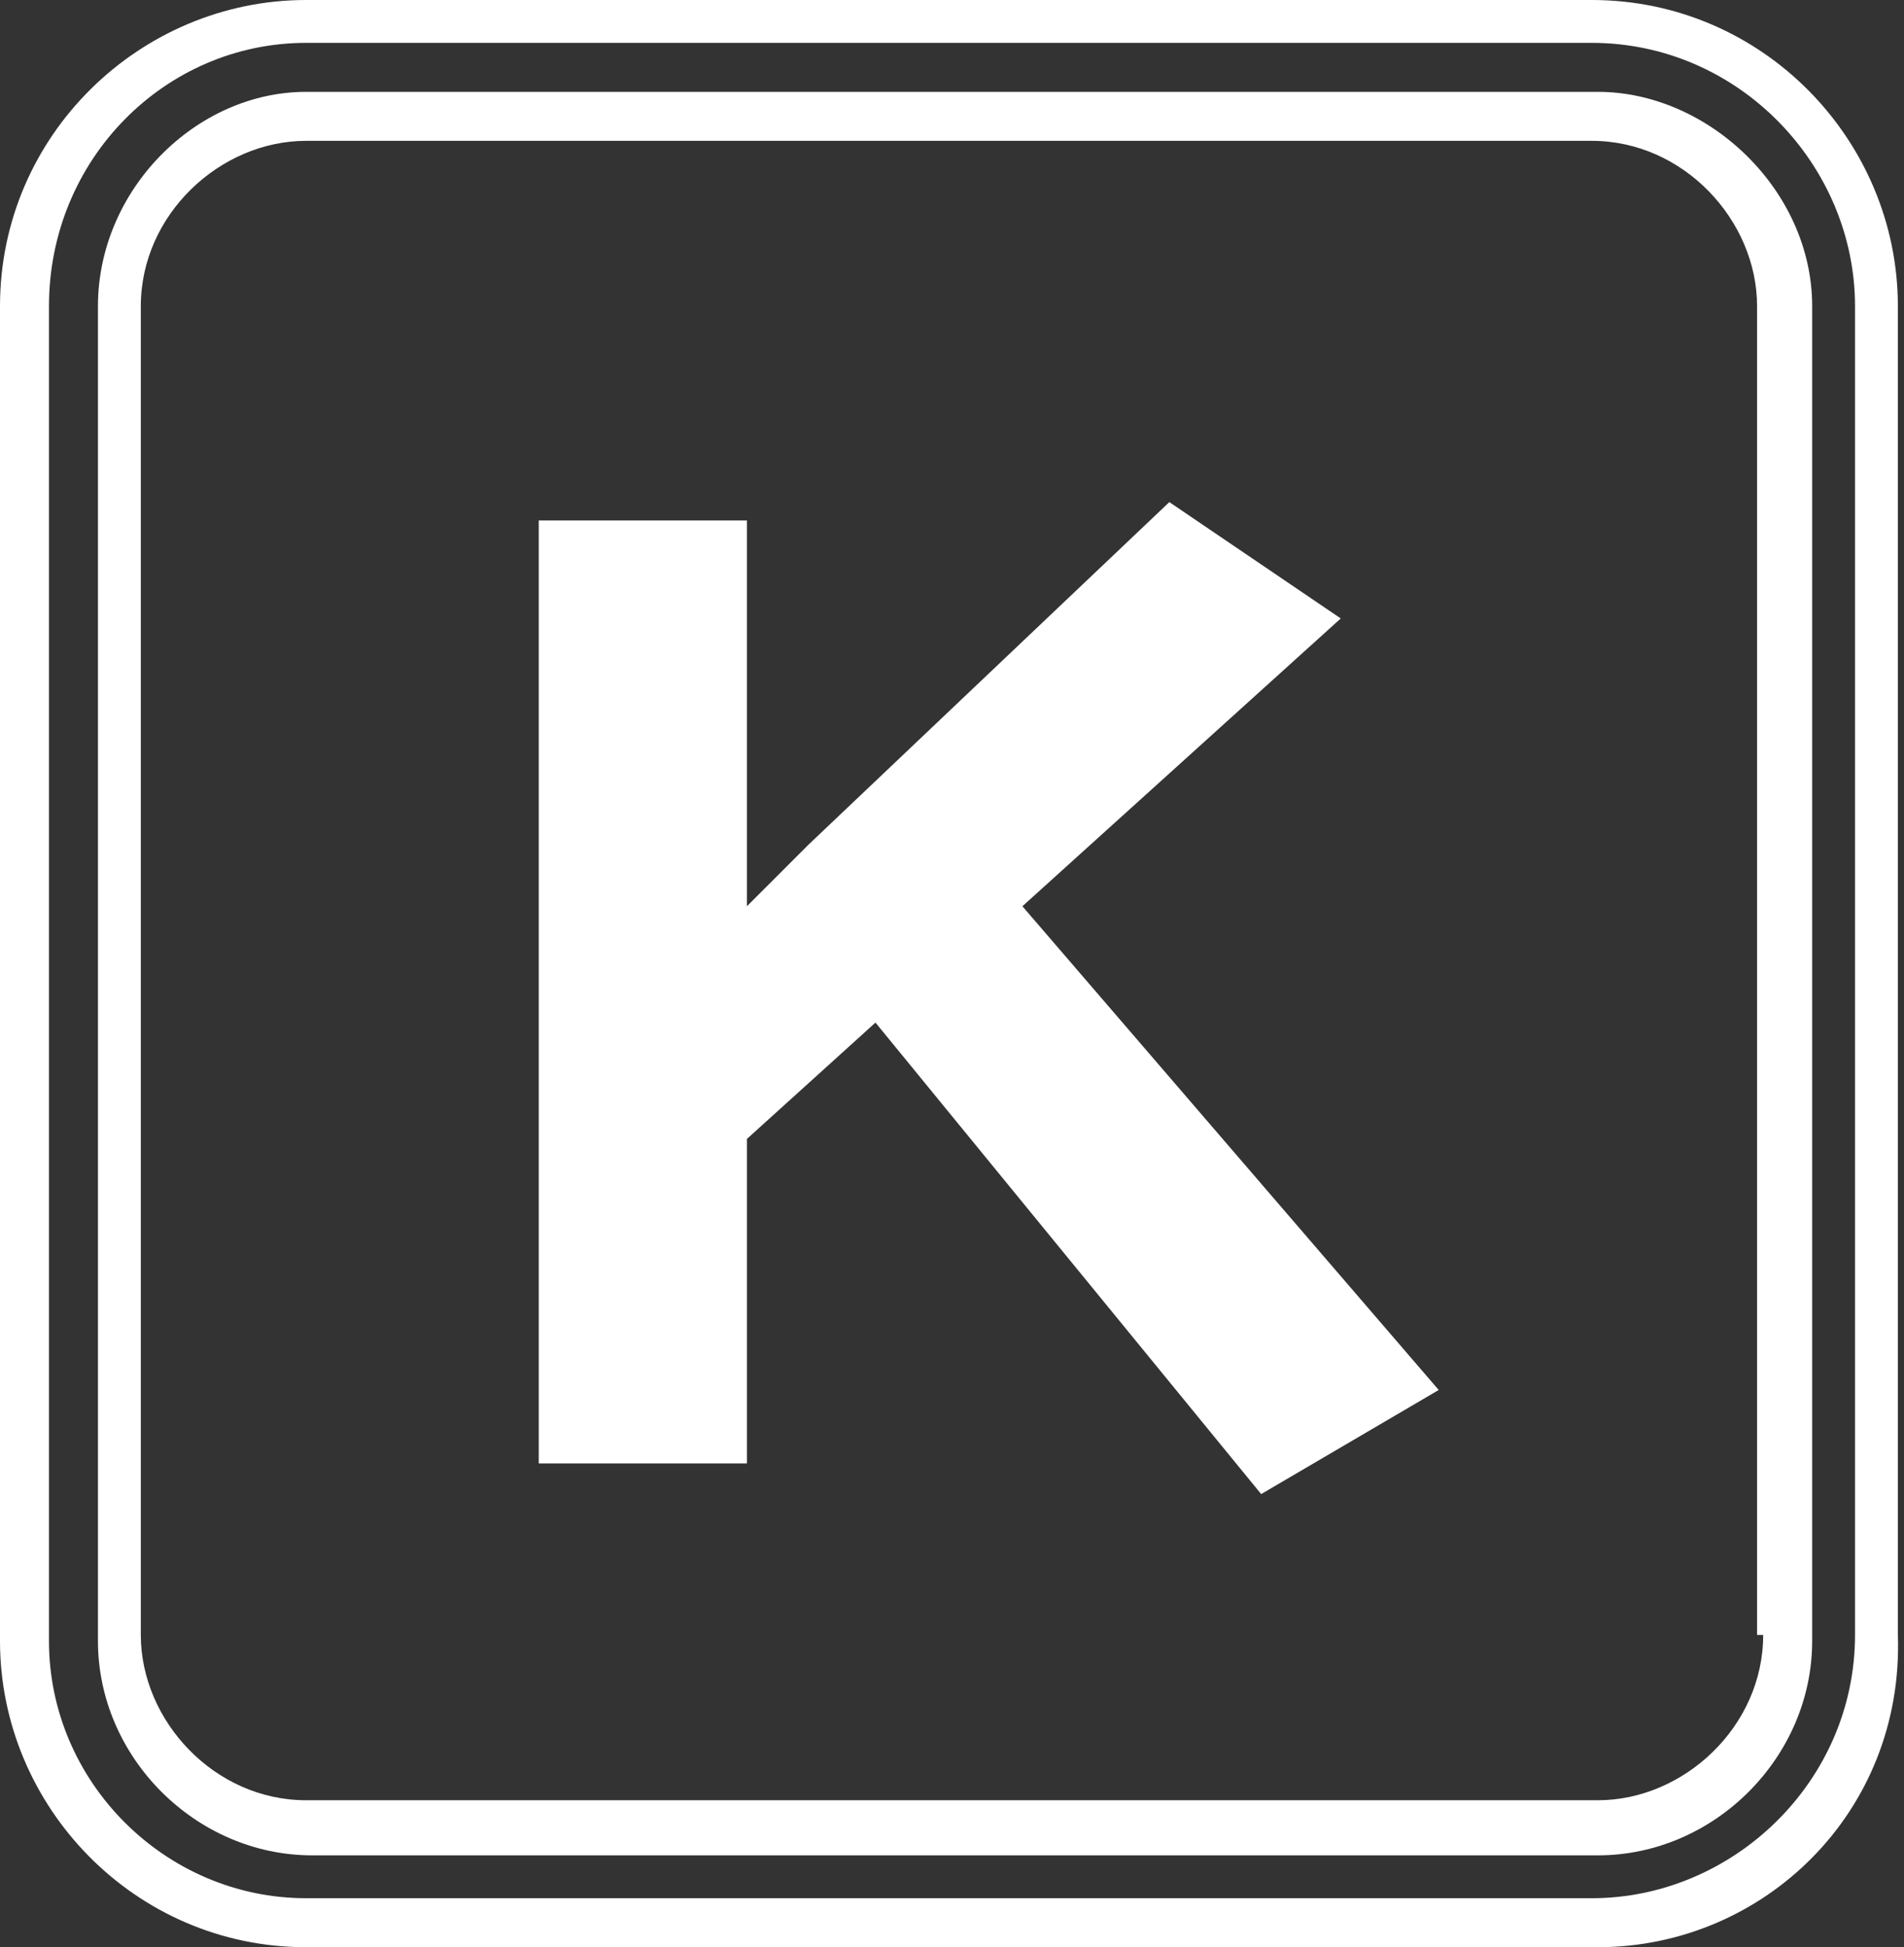
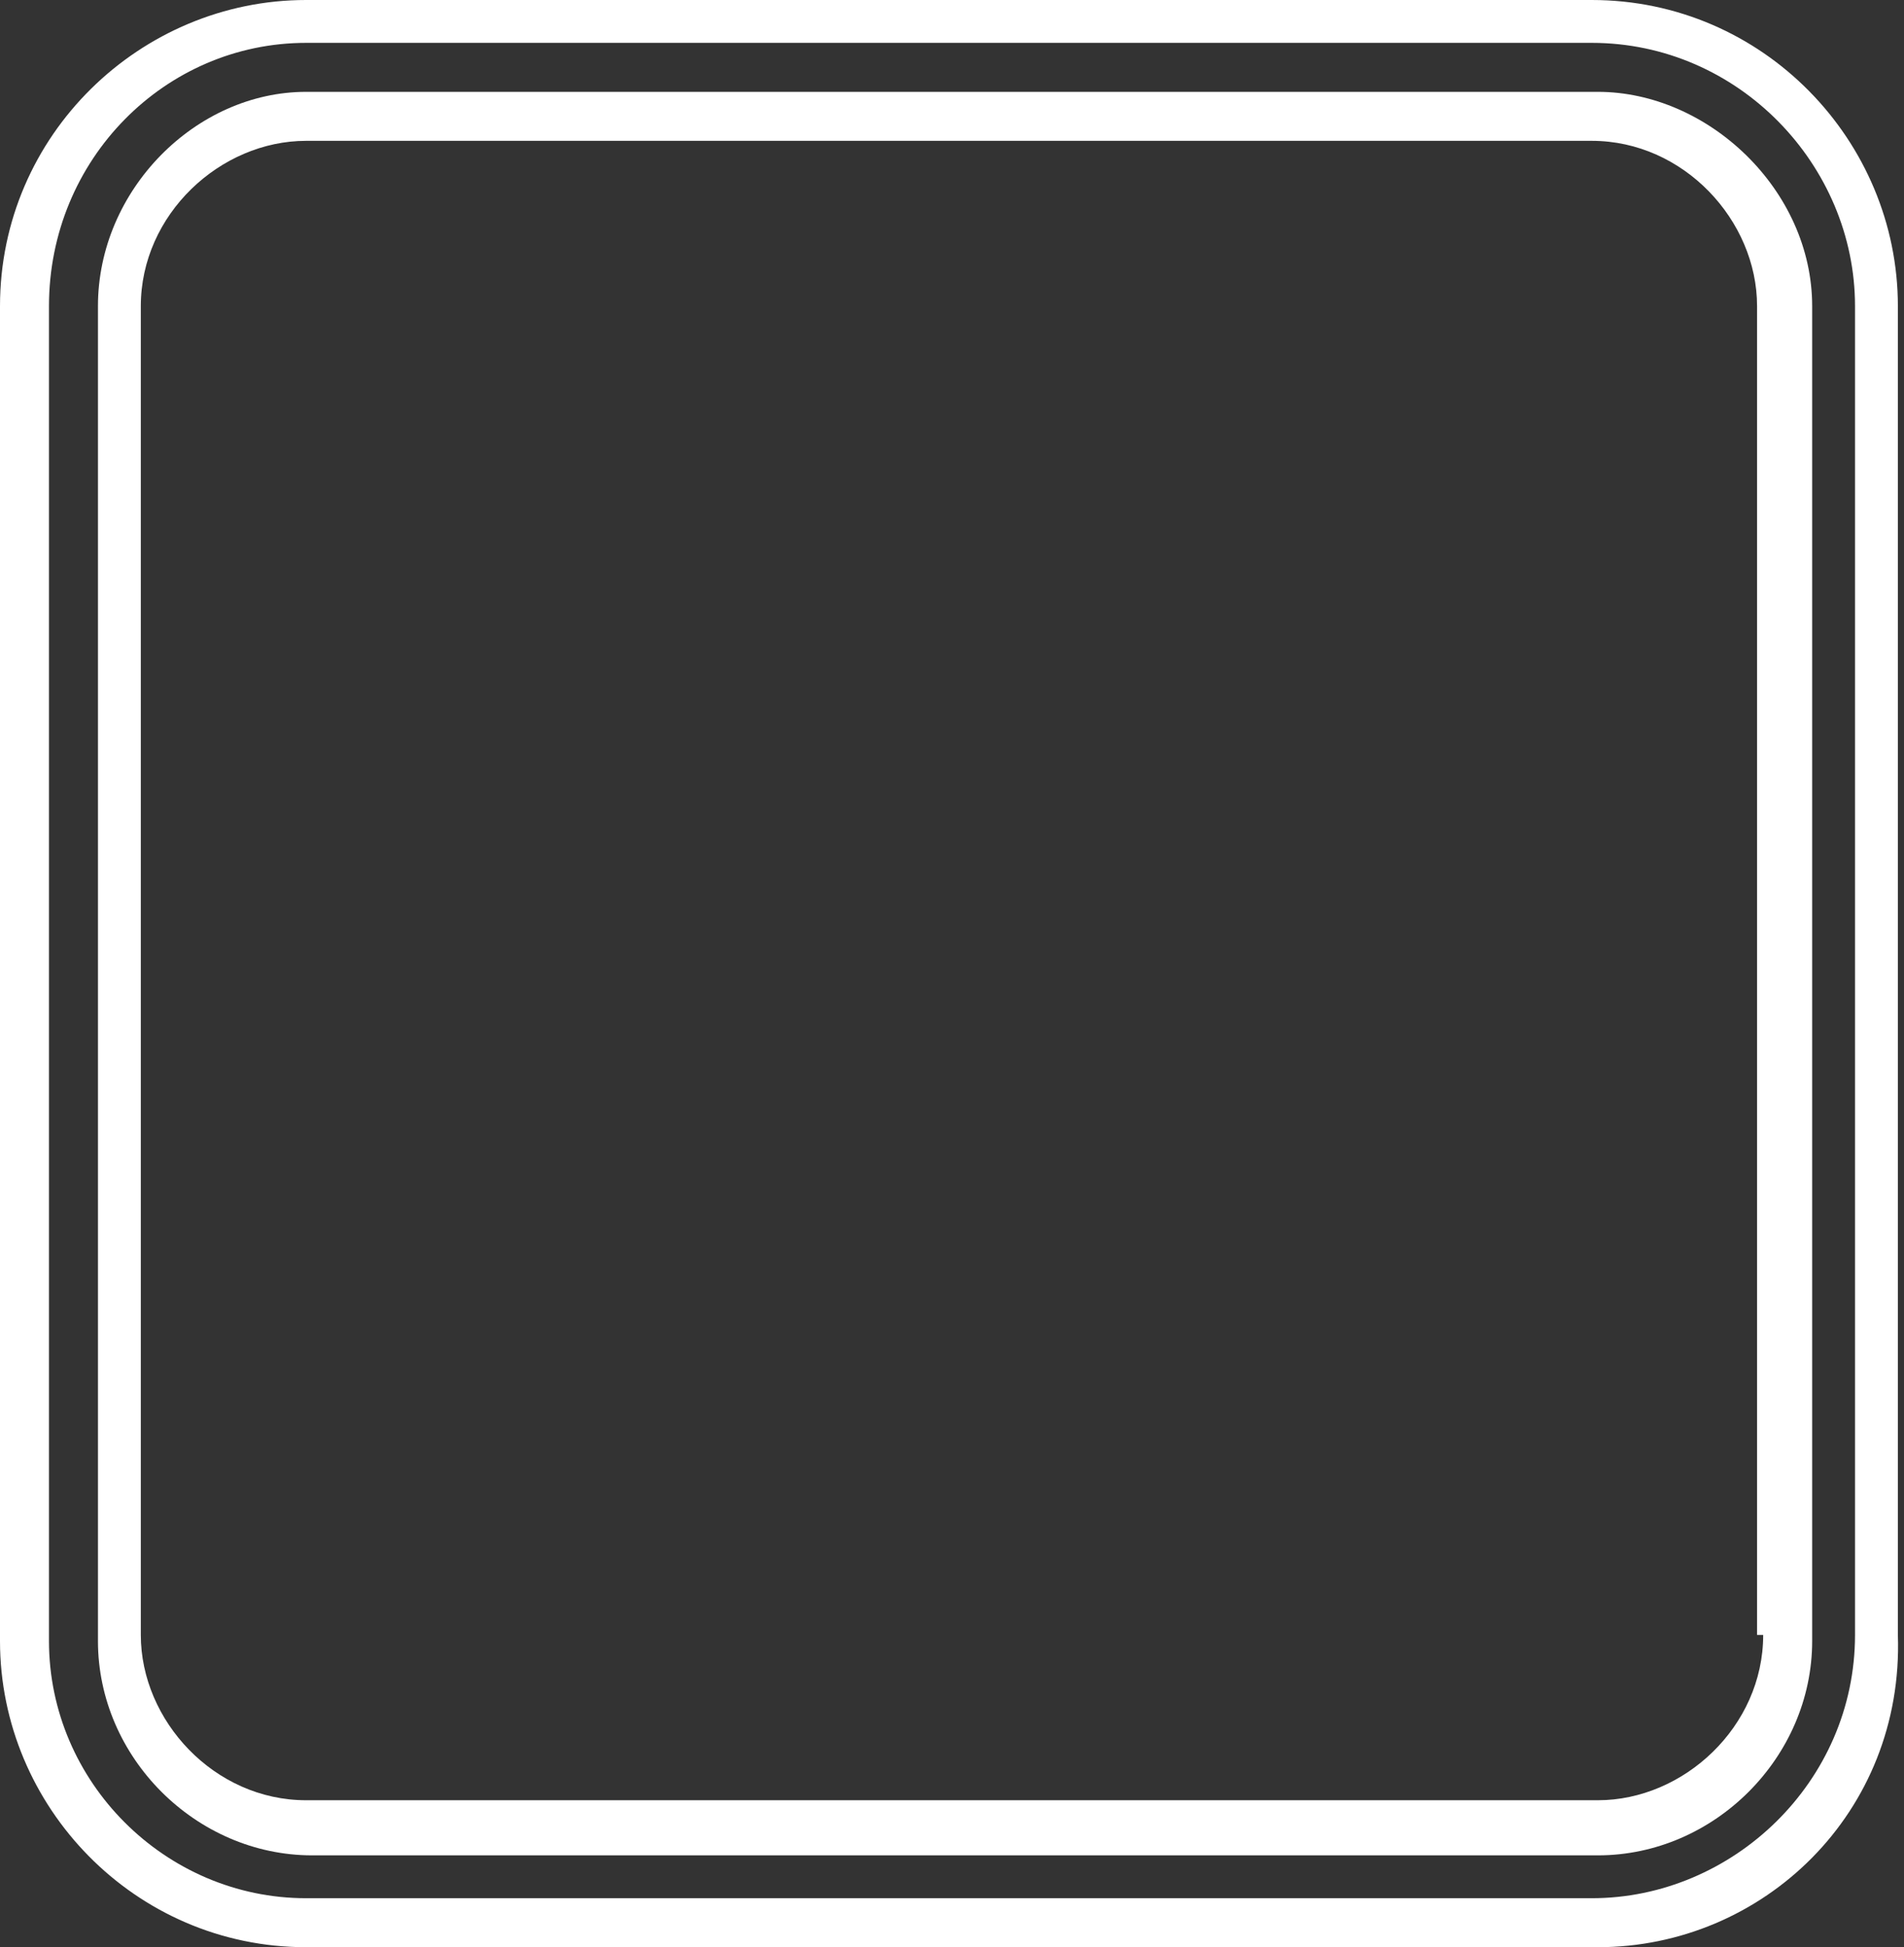
<svg xmlns="http://www.w3.org/2000/svg" version="1.1" id="Layer_1" x="0px" y="0px" viewBox="0 0 31.1 31.8" style="enable-background:new 0 0 31.1 31.8;" xml:space="preserve">
  <rect x="0" y="0" width="31.1" height="31.8" fill="#333333" stroke="none" />
  <style type="text/css">
	.st0{fill:#FFFFFF;}
</style>
  <g>
-     <path class="st0" d="M14.3,16.7l-2.1,1.9v5.3H8.8V8.5h3.4v6.3c0.4-0.4,0.7-0.7,1-1l5.9-5.6l2.8,1.9l-5.2,4.7l6.8,7.9l-2.9,1.7   L14.3,16.7z" />
-   </g>
+     </g>
  <g>
    <path class="st0" d="M26.1,1.5H5C3.2,1.5,1.6,3.1,1.6,5v21.8c0,1.9,1.6,3.5,3.5,3.5h21c1.9,0,3.5-1.6,3.5-3.5V5   C29.6,3.1,27.9,1.5,26.1,1.5z M28.8,26.7c0,1.5-1.3,2.7-2.7,2.7H5c-1.5,0-2.7-1.3-2.7-2.7V5c0-1.5,1.3-2.7,2.7-2.7h21   c1.5,0,2.7,1.3,2.7,2.7V26.7z" />
  </g>
  <path class="st0" d="M26.1,31.8H5c-2.8,0-5-2.3-5-5V5c0-2.8,2.3-5,5-5h21c2.8,0,5,2.3,5,5v21.7C31.1,29.6,28.8,31.8,26.1,31.8z   M5,0.7C2.7,0.7,0.8,2.6,0.8,5v21.8C0.8,29.1,2.7,31,5,31h21c2.3,0,4.3-1.9,4.3-4.3V5c0-2.3-1.9-4.3-4.3-4.3H5z" />
</svg>